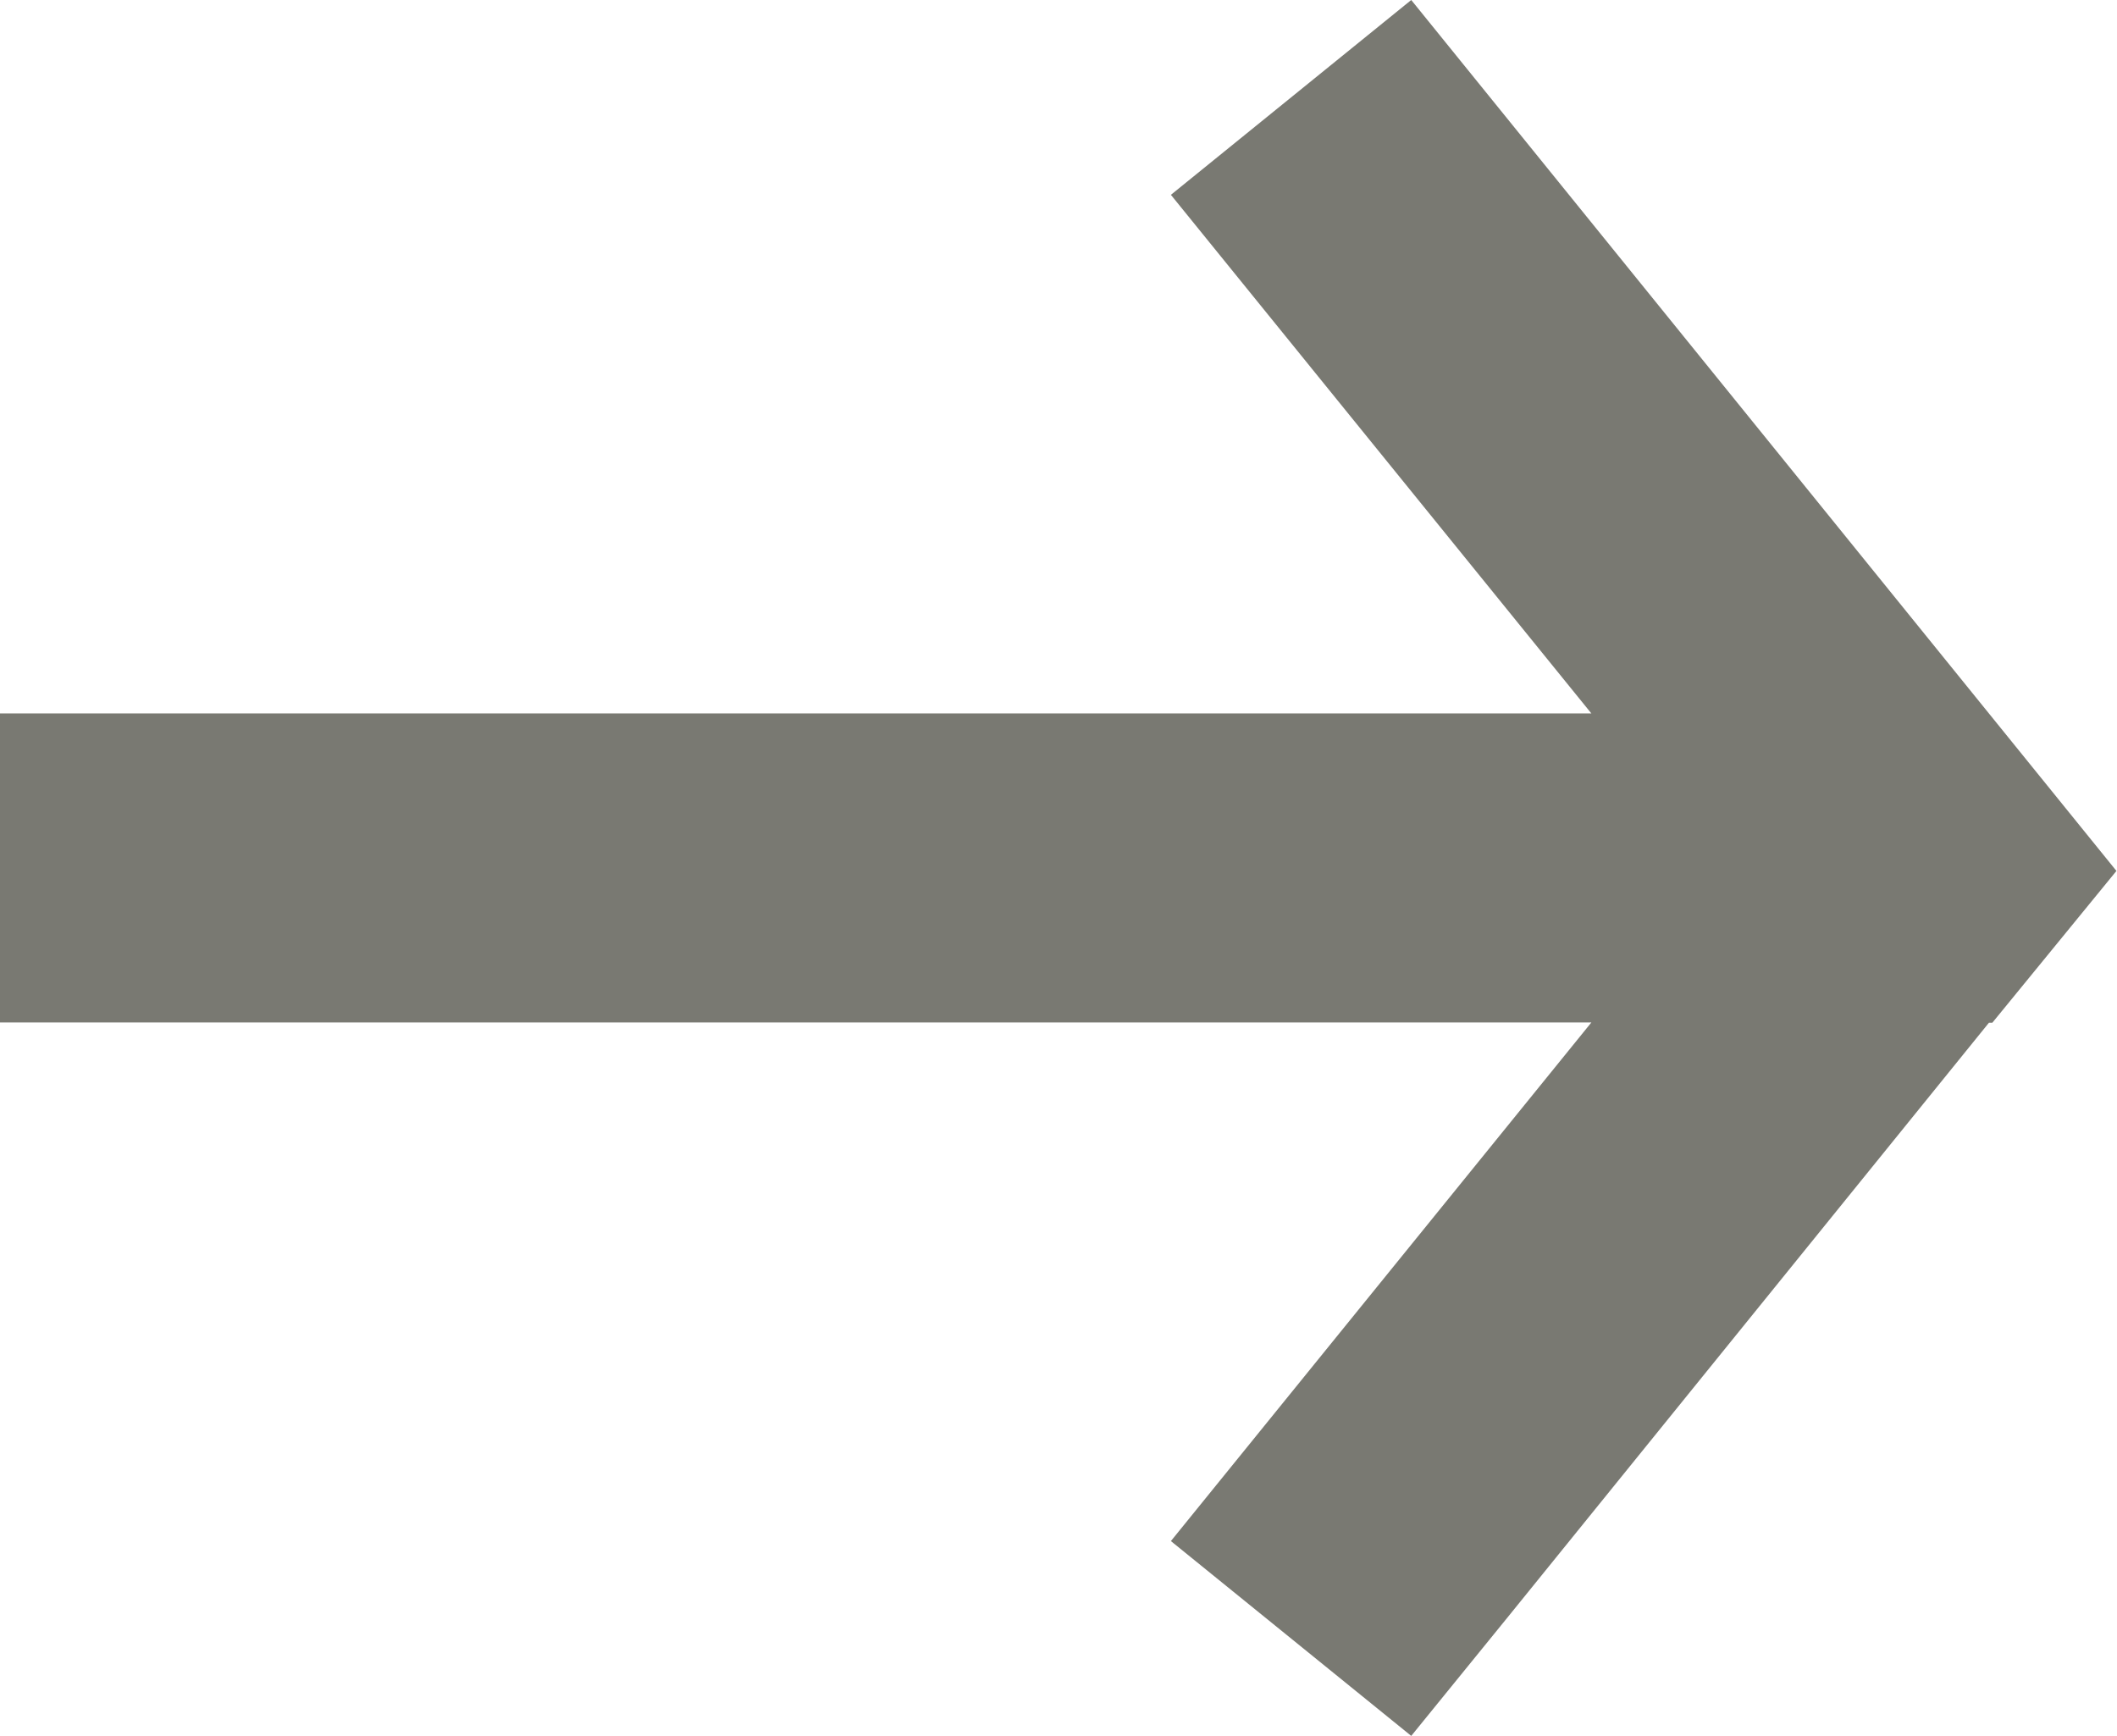
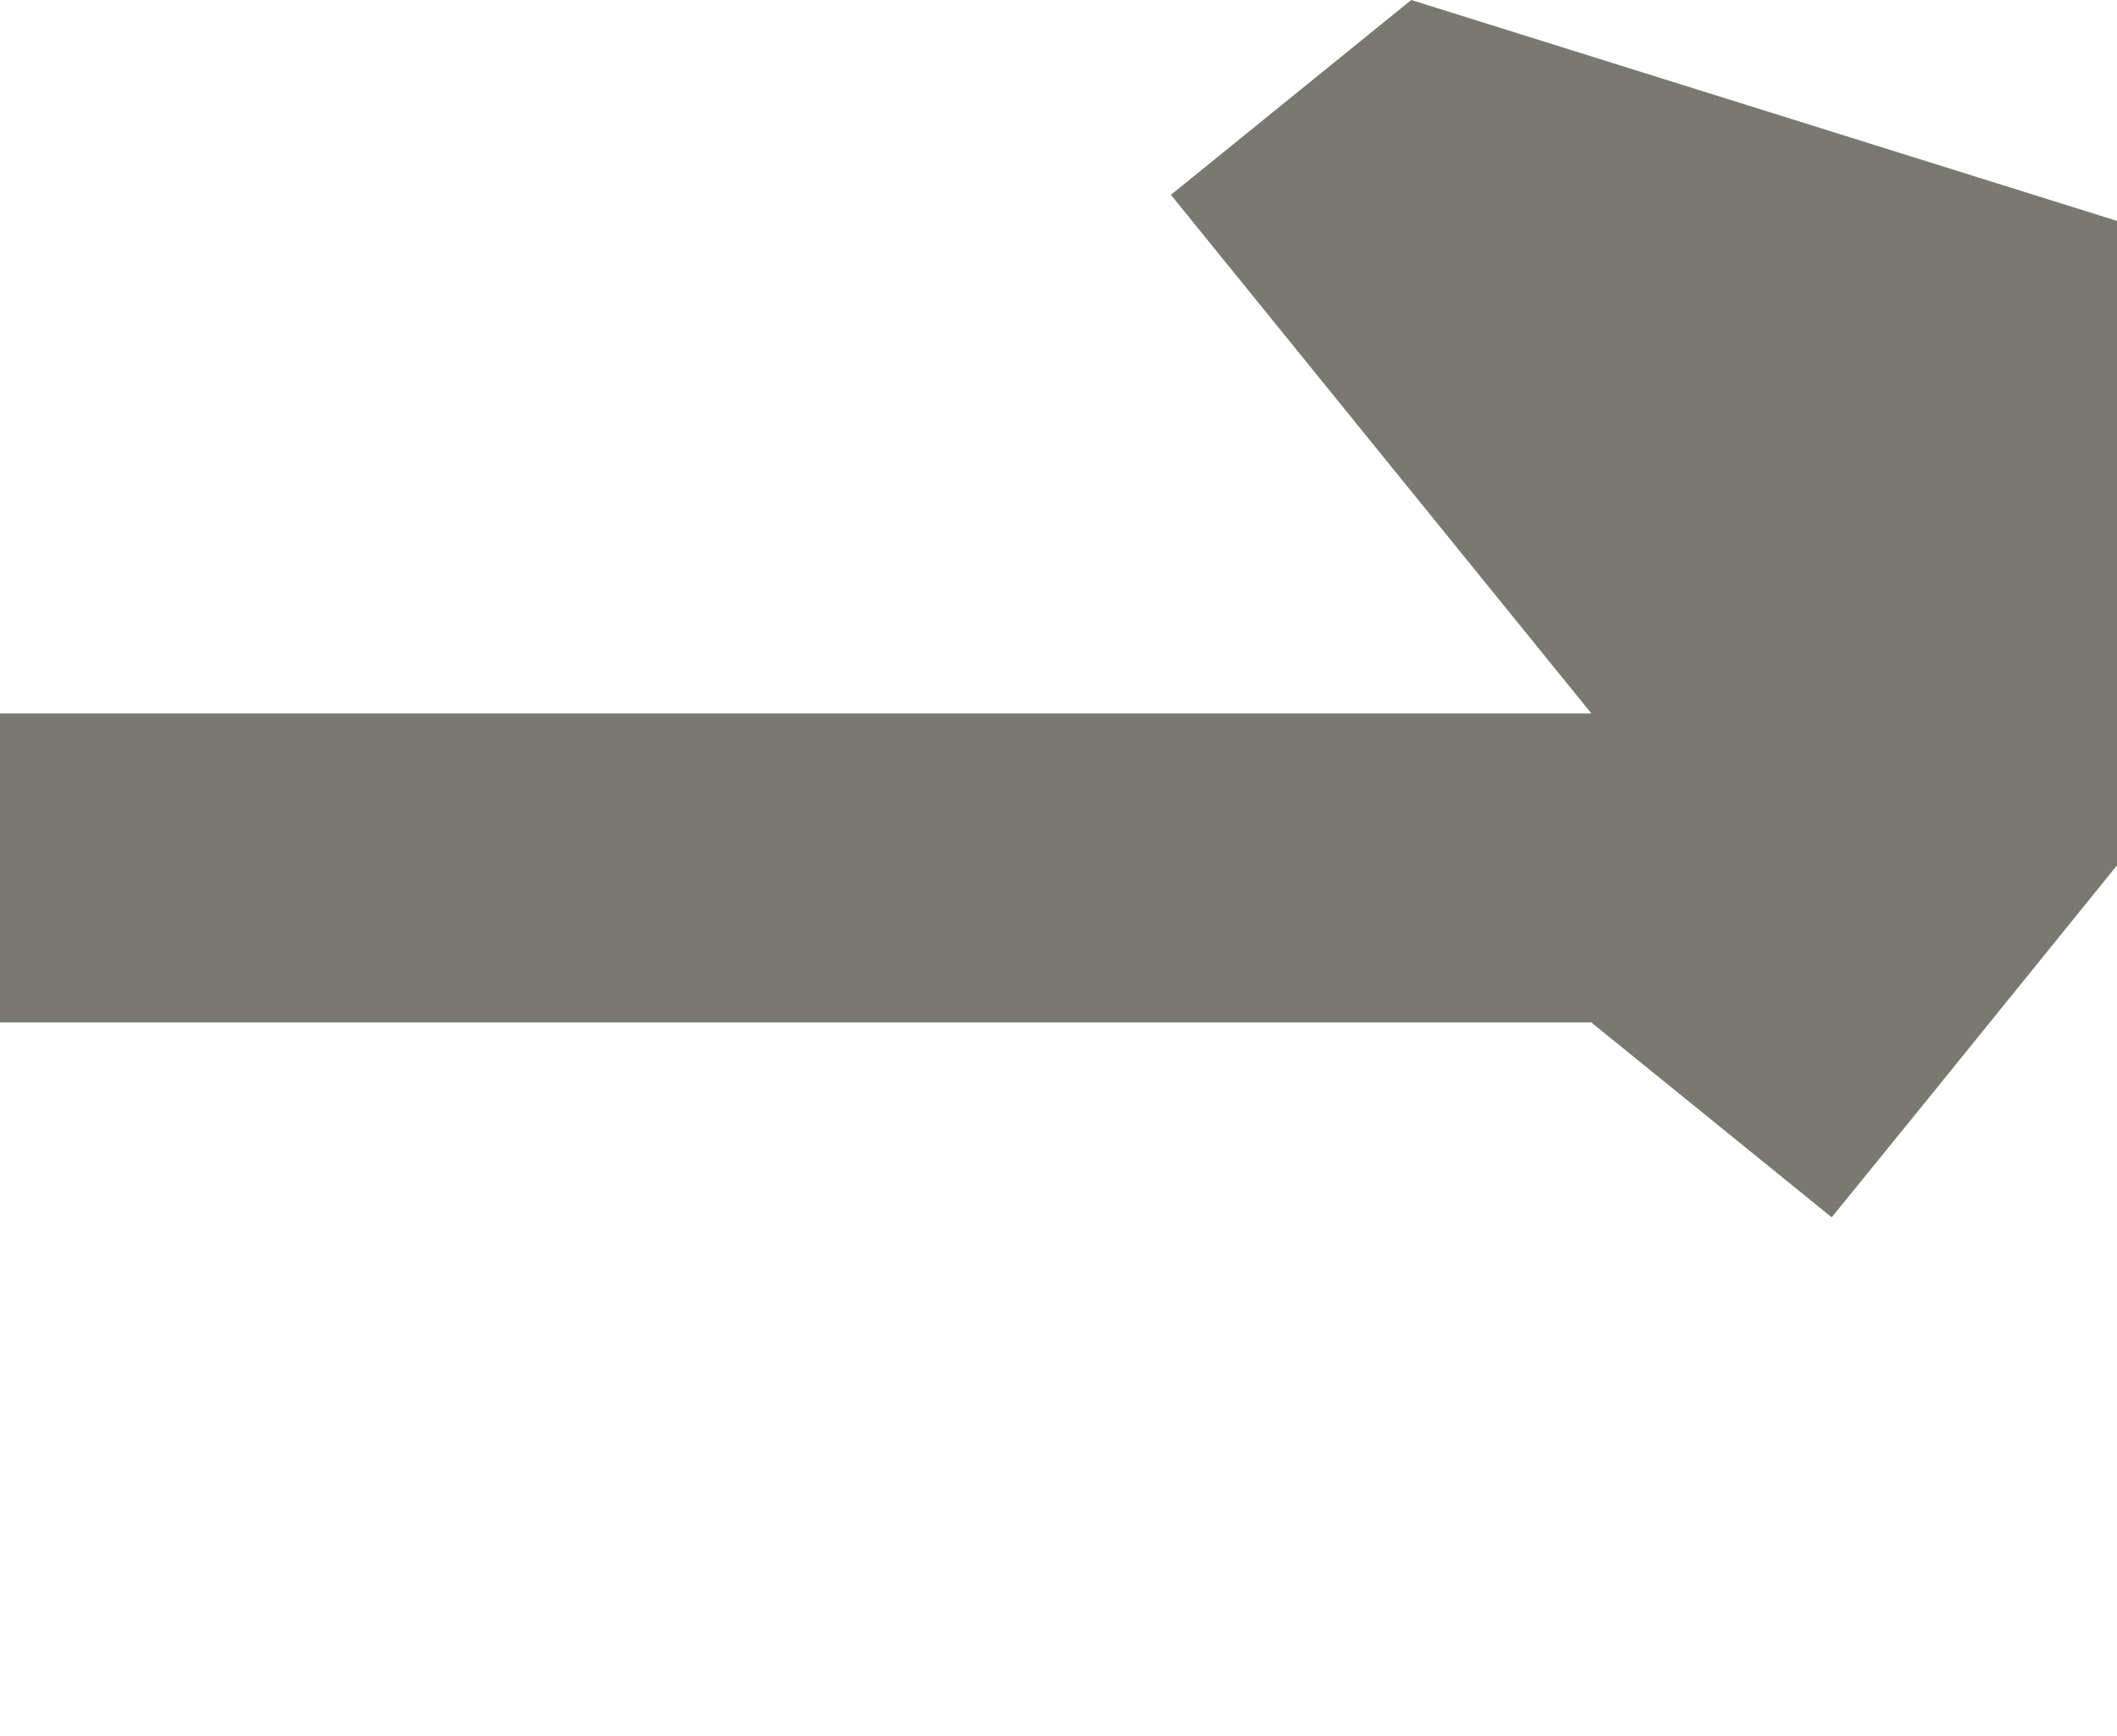
<svg xmlns="http://www.w3.org/2000/svg" width="7.487" height="6.14">
-   <path data-name="Path 485" d="M4.991 0l-.85.689 1.487 1.834H0v1.093h5.628L4.141 5.45l.85.689.343-.422 1.7-2.1h.012l.439-.537z" fill="#797972" />
+   <path data-name="Path 485" d="M4.991 0l-.85.689 1.487 1.834H0v1.093h5.628l.85.689.343-.422 1.7-2.1h.012l.439-.537z" fill="#797972" />
</svg>